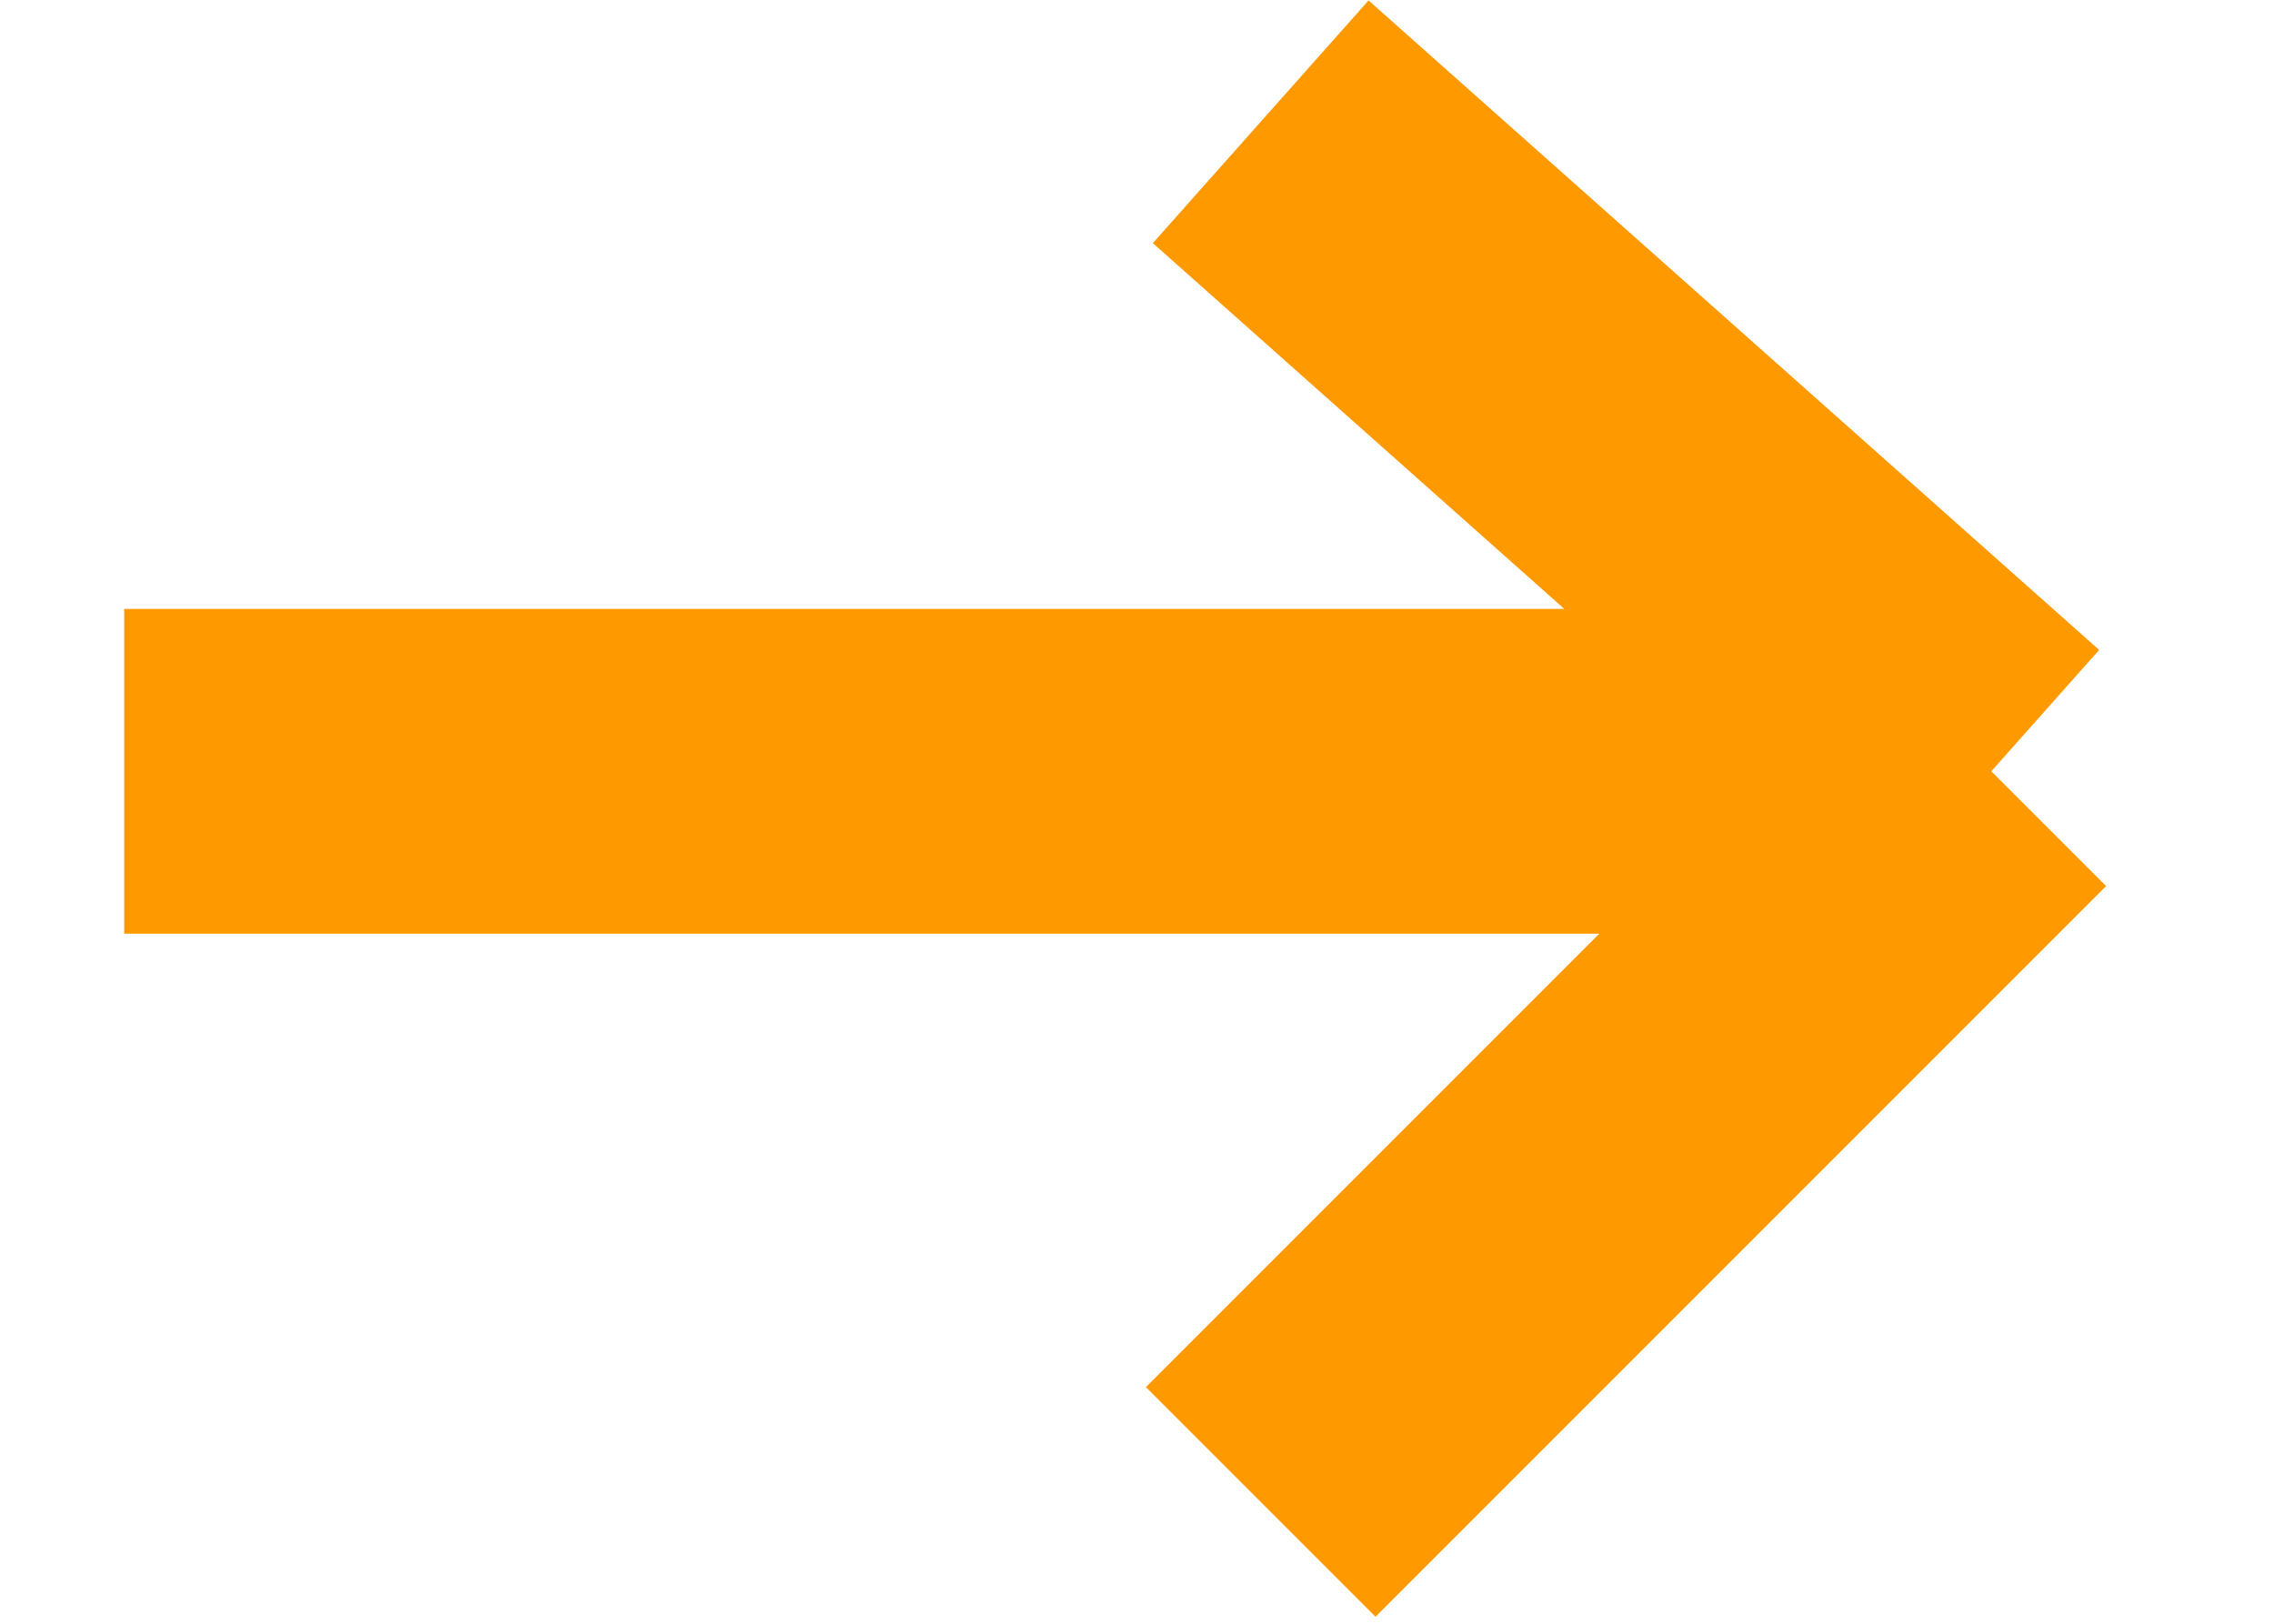
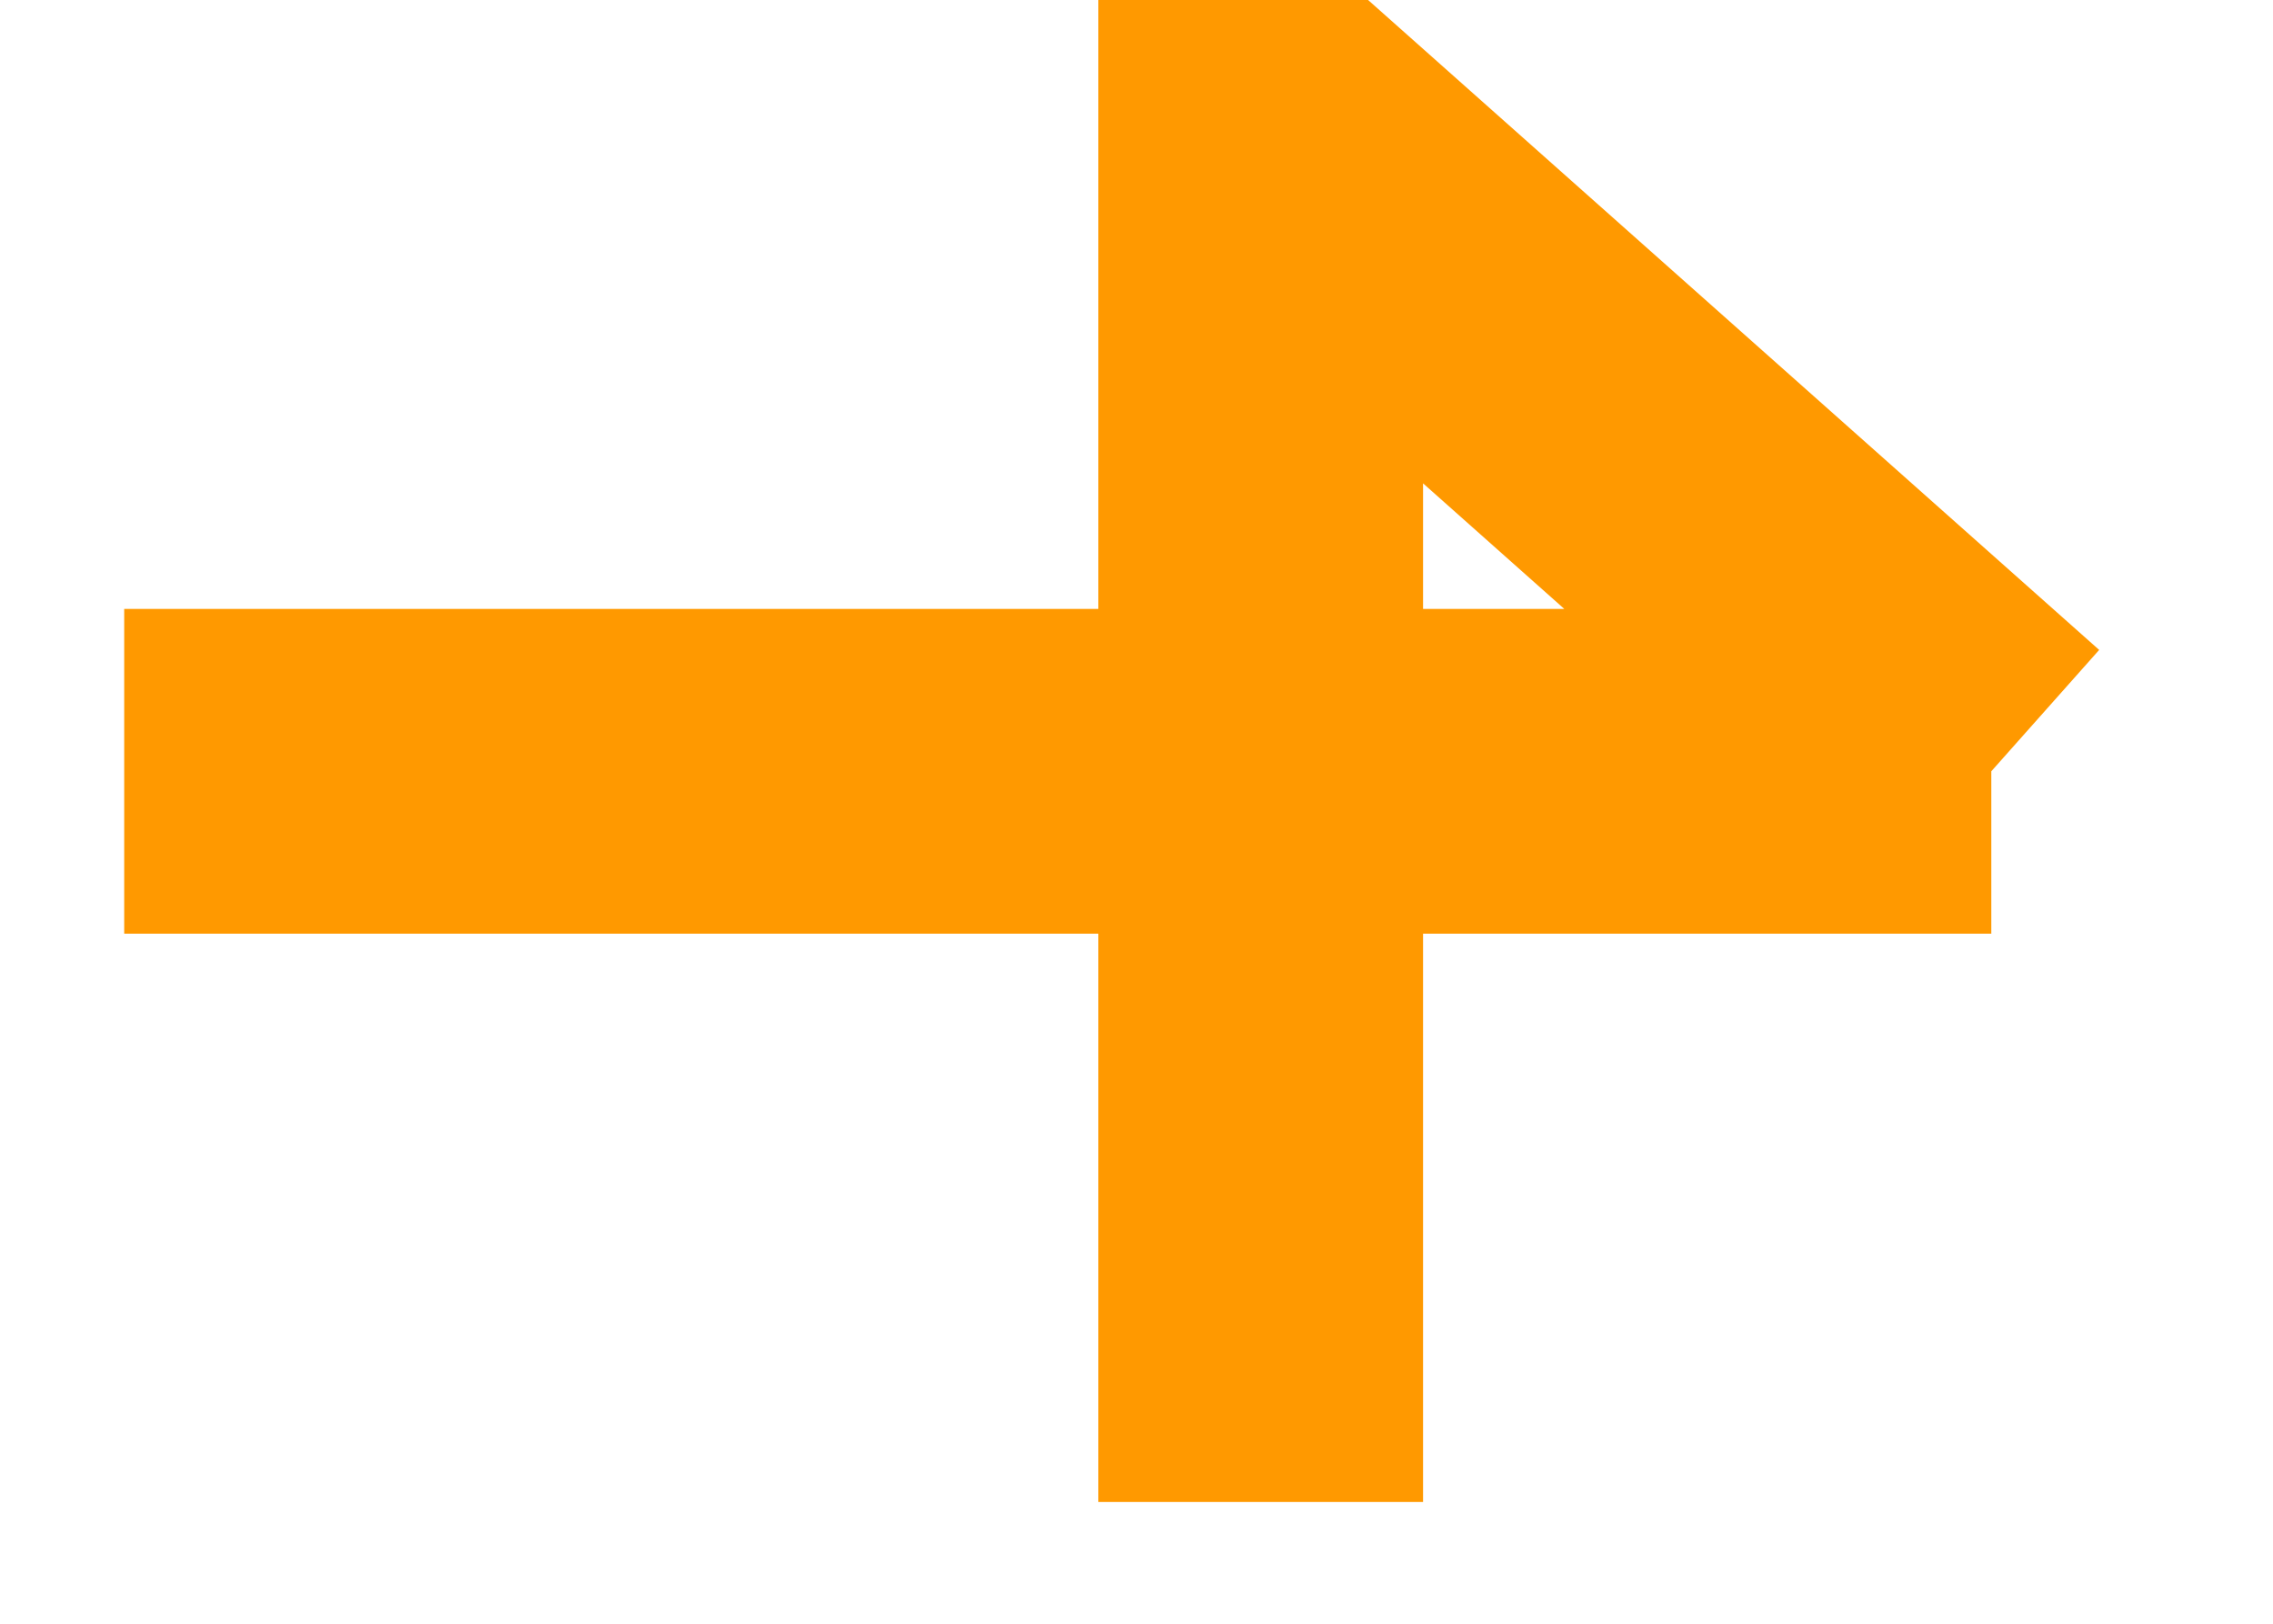
<svg xmlns="http://www.w3.org/2000/svg" width="14" height="10" viewBox="0 0 14 10" fill="none">
-   <path d="M0.765 4.75H12.265M12.265 4.75L7.765 0.75M12.265 4.75L7.765 9.25" stroke="#FF9900" stroke-width="2" />
+   <path d="M0.765 4.75H12.265M12.265 4.75L7.765 0.75L7.765 9.25" stroke="#FF9900" stroke-width="2" />
</svg>